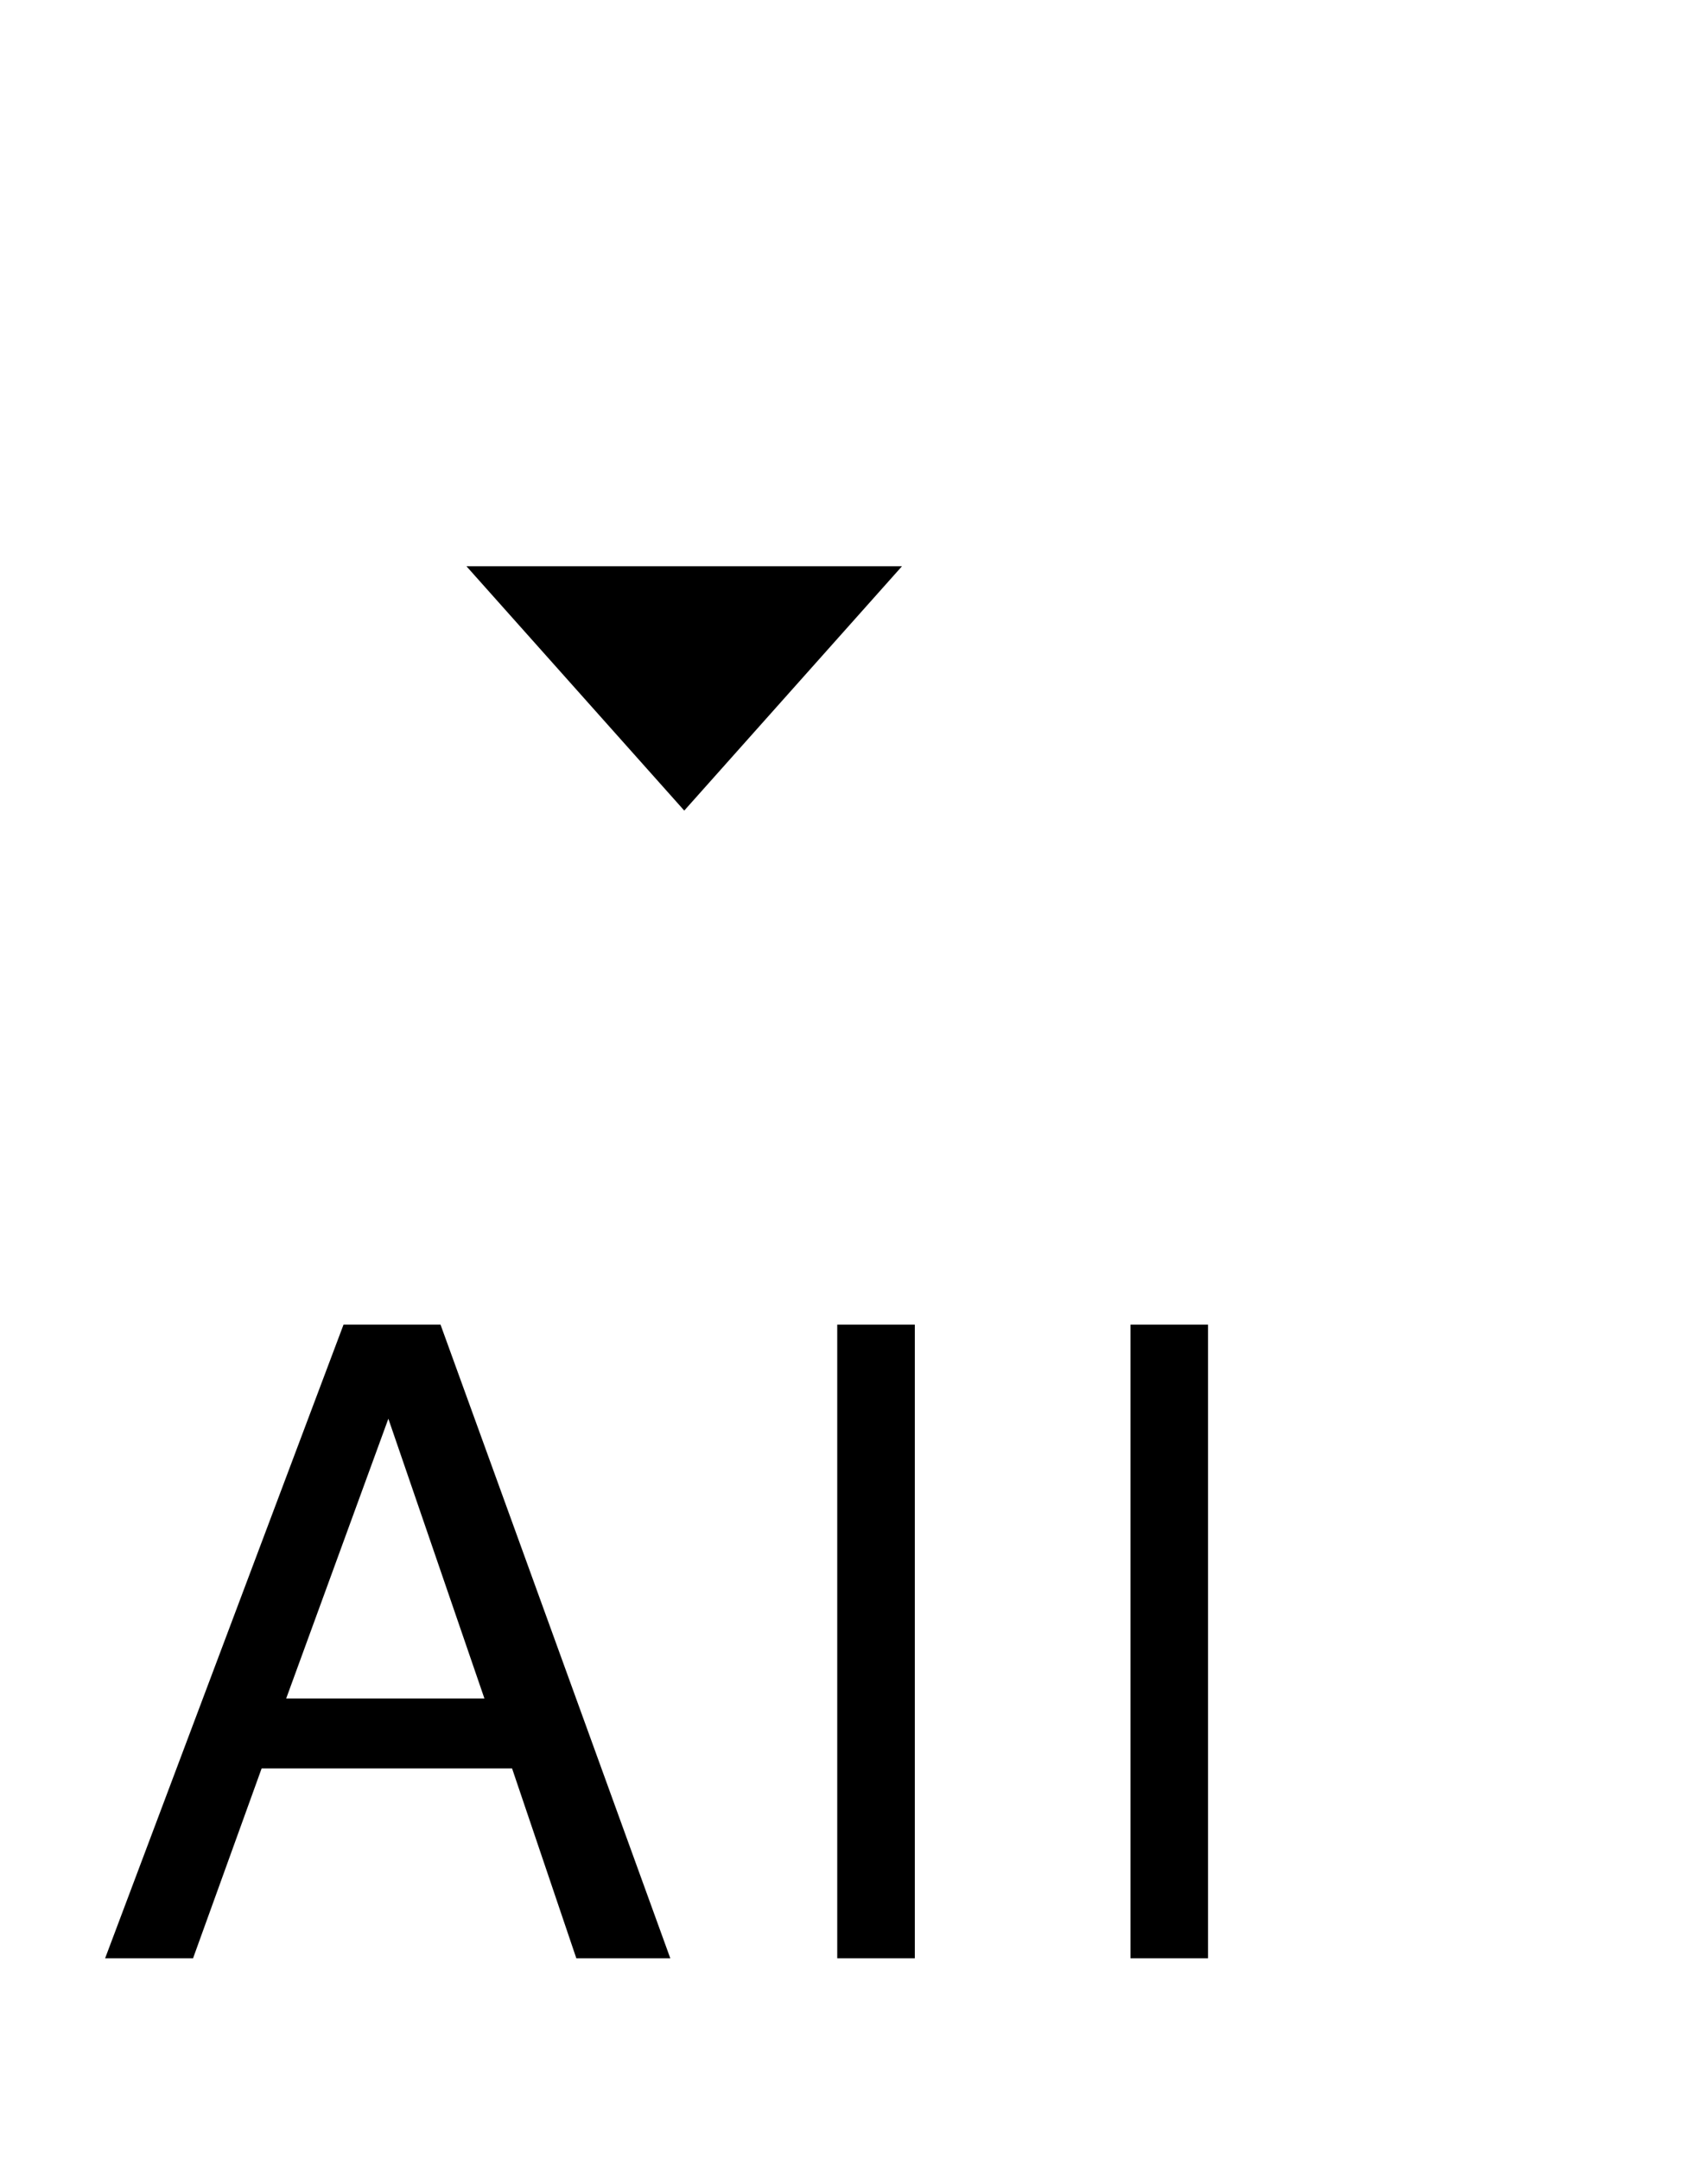
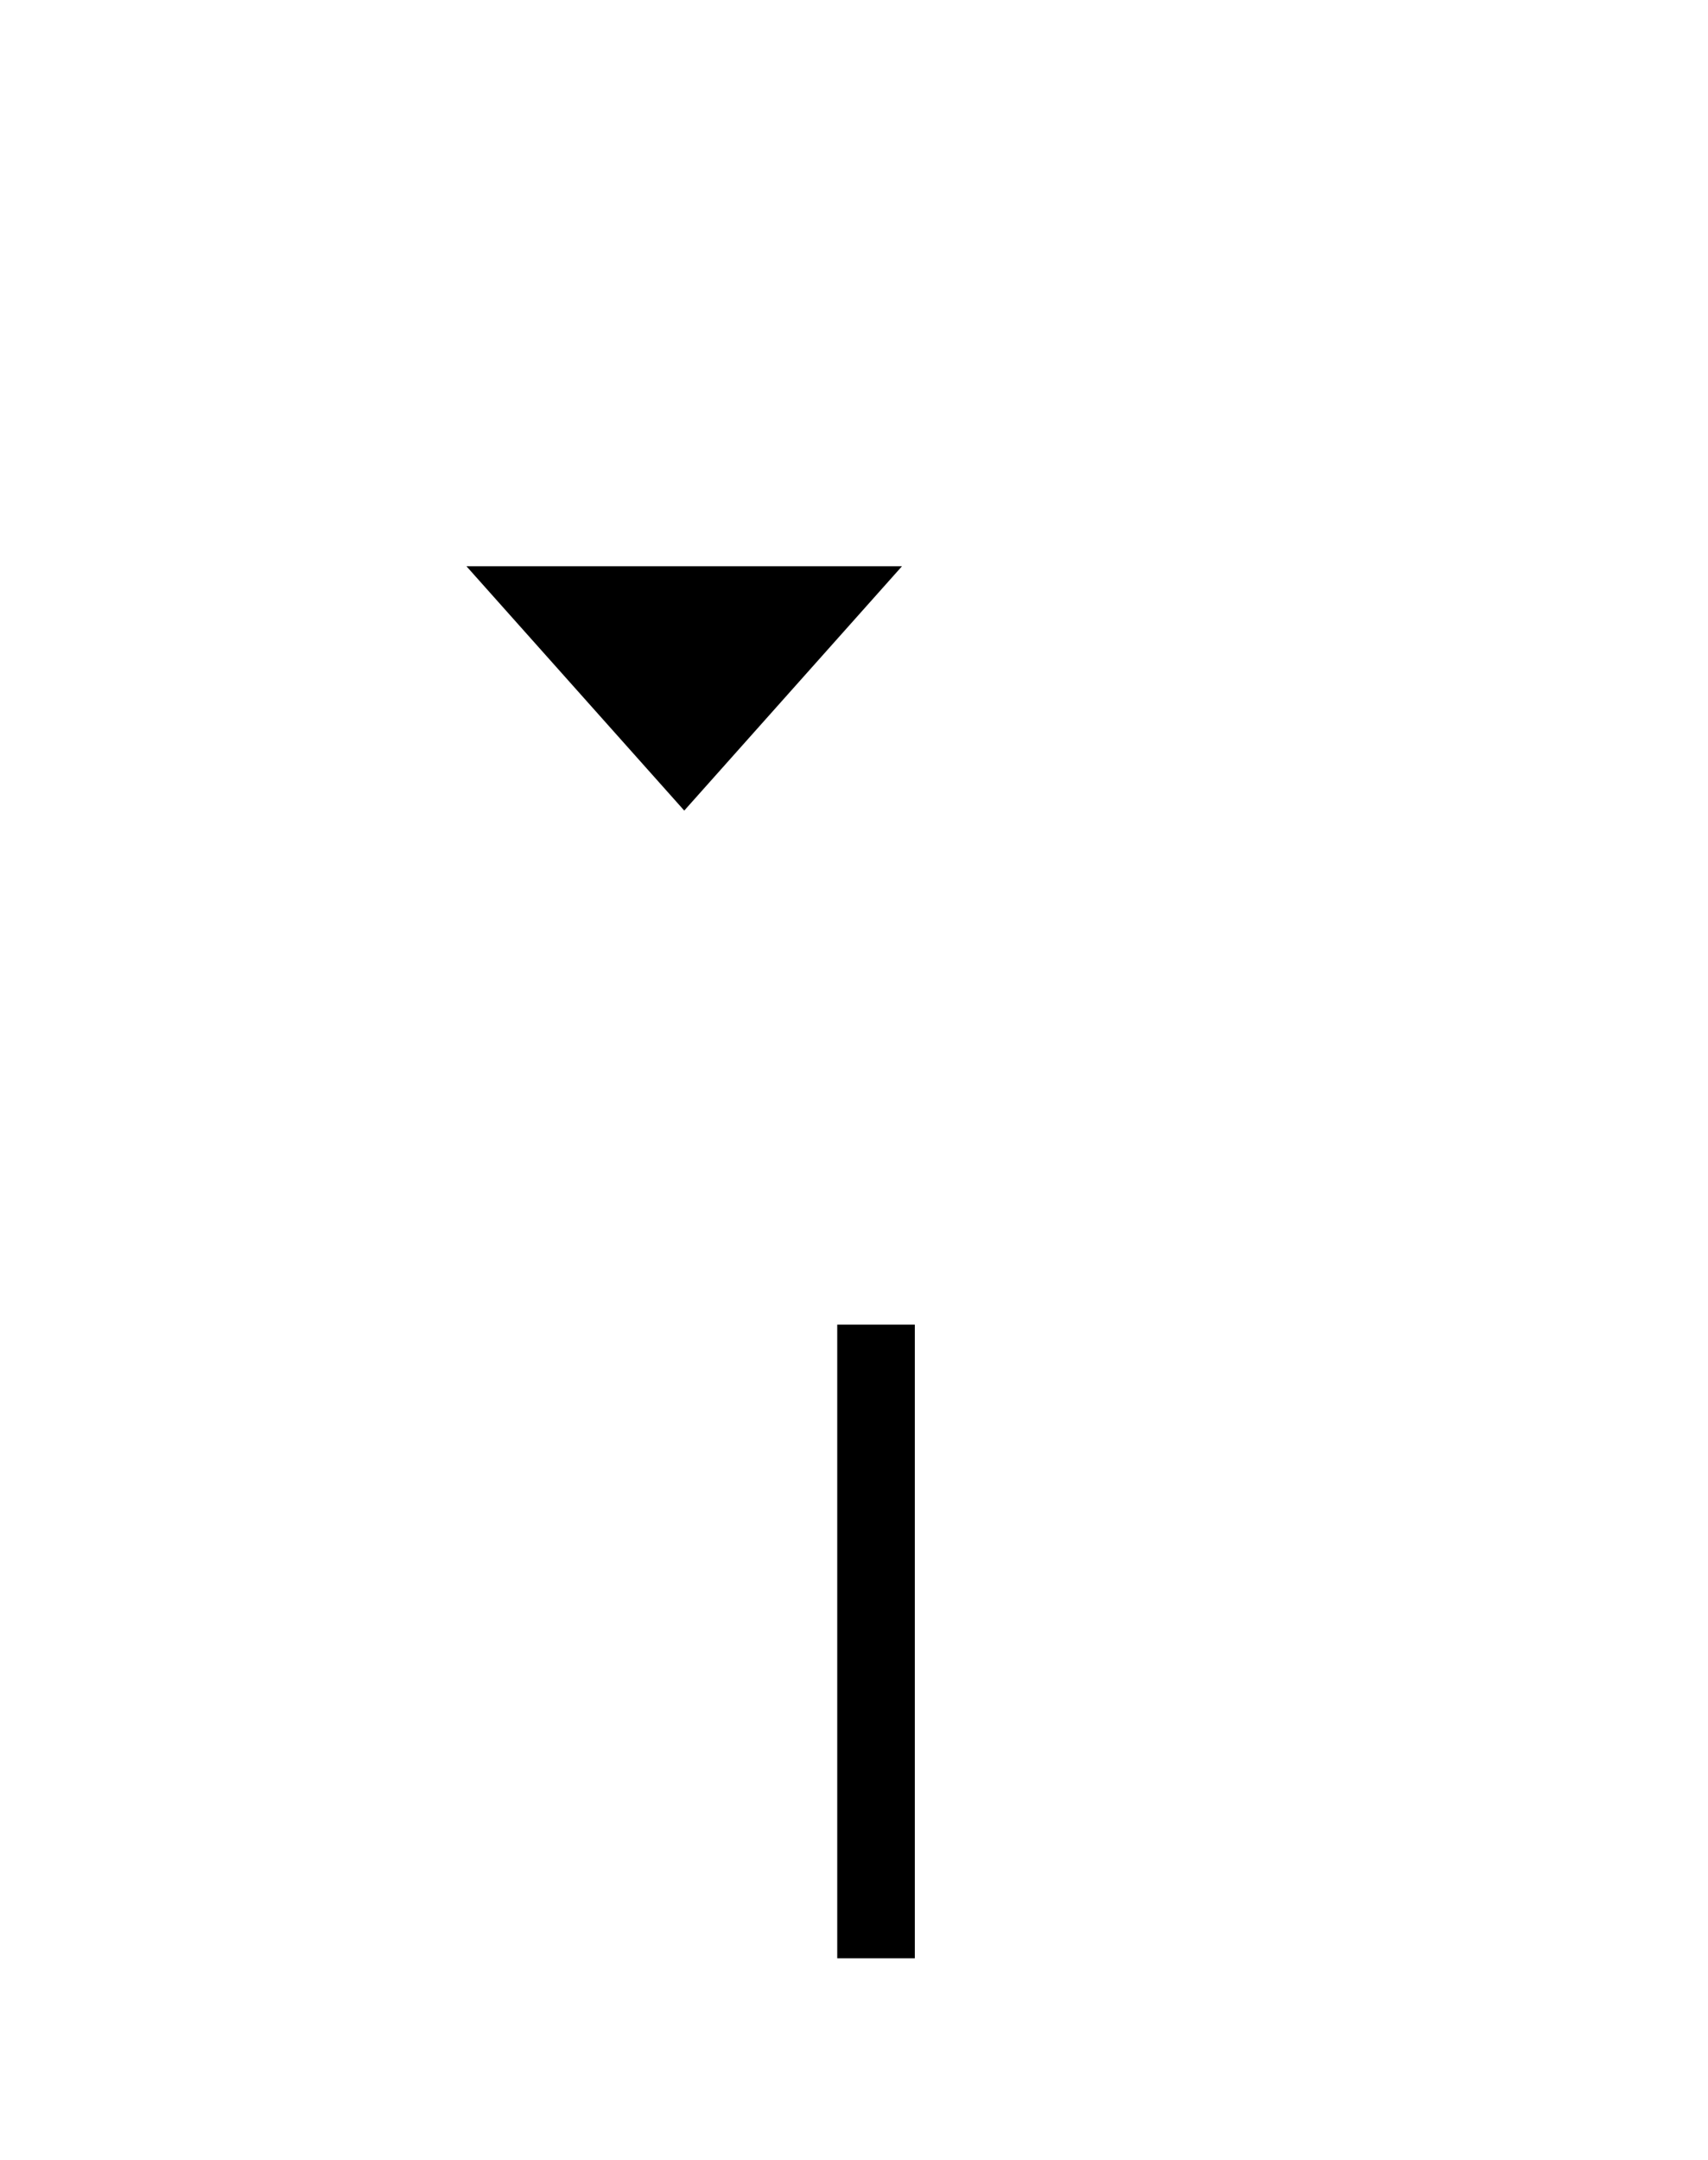
<svg xmlns="http://www.w3.org/2000/svg" viewBox="0 0 23.736 30">
  <defs>
    <style>
.cls-1{fill:#FFFFFF;}
</style>
  </defs>
-   <rect class="cls-1" width="23.736" height="30" />
  <polygon points="9.509 11.259 9.509 11.259 6.482 7.865 12.535 7.865 9.509 11.259" />
-   <path d="M4.774,18.399H6.122l3.193,8.801H8.009L7.116,24.563H3.636l-.953,2.637H1.461Zm1.958,5.193L5.397,19.706,3.977,23.592Z" />
  <path d="M11.635,18.399H12.713v8.801H11.635Z" />
-   <path d="M15.71,18.399h1.078v8.801H15.71Z" />
</svg>